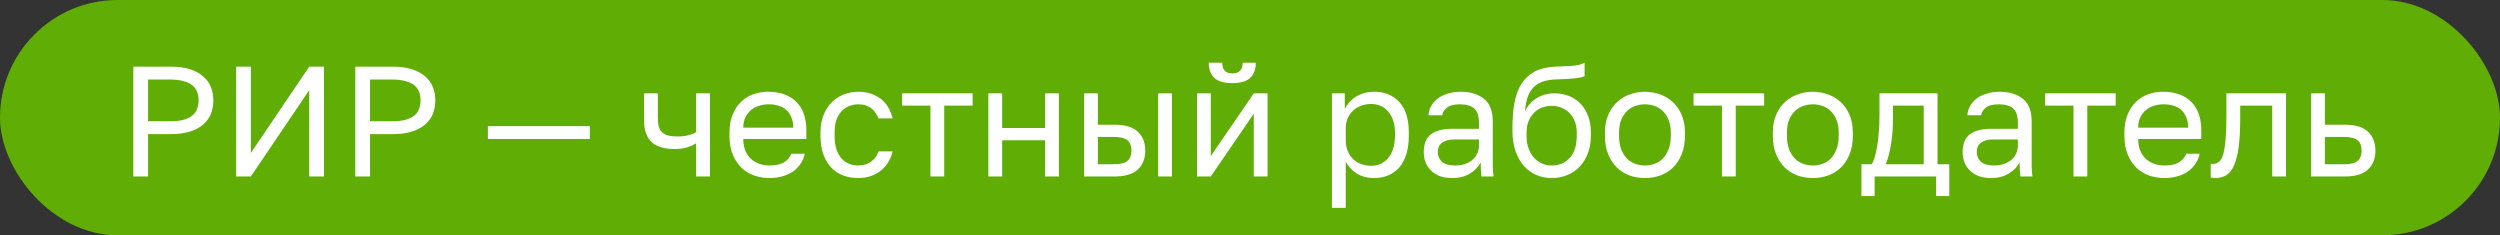
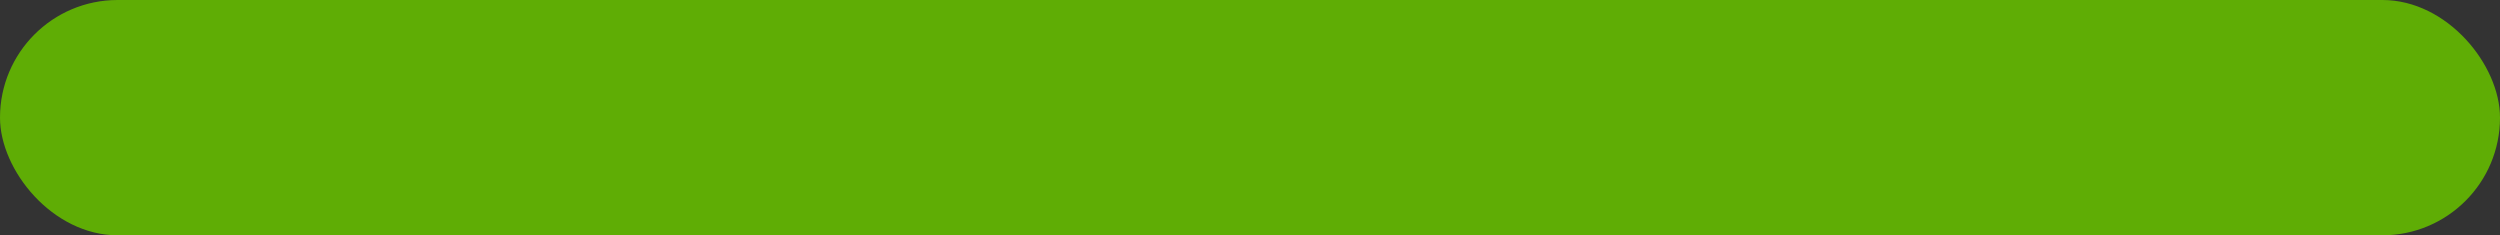
<svg xmlns="http://www.w3.org/2000/svg" width="255" height="24" viewBox="0 0 255 24" fill="none">
  <rect x="0" y="0" width="255" height="24" fill="#333333" stroke="none" />
  <rect width="255" height="24" rx="12" fill="#5FAD05" />
-   <path d="M13.6 6.8H17.44C18.176 6.8 18.816 6.885 19.36 7.056C19.904 7.227 20.352 7.467 20.704 7.776C21.067 8.075 21.333 8.437 21.504 8.864C21.675 9.28 21.76 9.739 21.76 10.24C21.76 10.741 21.675 11.205 21.504 11.632C21.333 12.048 21.067 12.411 20.704 12.72C20.352 13.019 19.904 13.253 19.36 13.424C18.816 13.595 18.176 13.68 17.44 13.68H15.104V18H13.6V6.8ZM17.36 12.368C17.893 12.368 18.341 12.32 18.704 12.224C19.077 12.117 19.376 11.973 19.6 11.792C19.835 11.611 20 11.387 20.096 11.12C20.203 10.853 20.256 10.56 20.256 10.24C20.256 9.92 20.203 9.627 20.096 9.36C20 9.093 19.835 8.869 19.6 8.688C19.376 8.507 19.077 8.368 18.704 8.272C18.341 8.165 17.893 8.112 17.36 8.112H15.104V12.368H17.36ZM24.084 6.8H25.588V15.6L31.54 6.8H33.044V18H31.54V9.2L25.588 18H24.084V6.8ZM36.241 6.8H40.081C40.817 6.8 41.457 6.885 42.001 7.056C42.545 7.227 42.993 7.467 43.345 7.776C43.707 8.075 43.974 8.437 44.145 8.864C44.315 9.28 44.401 9.739 44.401 10.24C44.401 10.741 44.315 11.205 44.145 11.632C43.974 12.048 43.707 12.411 43.345 12.72C42.993 13.019 42.545 13.253 42.001 13.424C41.457 13.595 40.817 13.68 40.081 13.68H37.745V18H36.241V6.8ZM40.001 12.368C40.534 12.368 40.982 12.32 41.345 12.224C41.718 12.117 42.017 11.973 42.241 11.792C42.475 11.611 42.641 11.387 42.737 11.12C42.843 10.853 42.897 10.56 42.897 10.24C42.897 9.92 42.843 9.627 42.737 9.36C42.641 9.093 42.475 8.869 42.241 8.688C42.017 8.507 41.718 8.368 41.345 8.272C40.982 8.165 40.534 8.112 40.001 8.112H37.745V12.368H40.001ZM49.765 12.864H60.165V14.176H49.765V12.864ZM71.004 14.624C70.759 14.773 70.46 14.907 70.109 15.024C69.767 15.141 69.335 15.2 68.812 15.2C68.322 15.2 67.879 15.147 67.484 15.04C67.1 14.933 66.775 14.763 66.508 14.528C66.242 14.293 66.039 13.989 65.9 13.616C65.762 13.243 65.692 12.784 65.692 12.24V9.52H67.1V12C67.1 12.363 67.132 12.667 67.197 12.912C67.271 13.157 67.388 13.355 67.549 13.504C67.709 13.653 67.911 13.76 68.156 13.824C68.402 13.888 68.701 13.92 69.052 13.92C69.532 13.92 69.943 13.872 70.284 13.776C70.626 13.68 70.866 13.579 71.004 13.472V9.52H72.412V18H71.004V14.624ZM78.487 18.16C77.944 18.16 77.426 18.075 76.936 17.904C76.445 17.733 76.013 17.472 75.639 17.12C75.266 16.757 74.968 16.304 74.743 15.76C74.519 15.216 74.407 14.576 74.407 13.84V13.52C74.407 12.816 74.514 12.208 74.728 11.696C74.941 11.173 75.224 10.741 75.576 10.4C75.938 10.048 76.354 9.787 76.823 9.616C77.303 9.445 77.805 9.36 78.328 9.36C79.576 9.36 80.541 9.701 81.224 10.384C81.906 11.067 82.248 12.032 82.248 13.28V14.176H75.816C75.816 14.677 75.895 15.099 76.055 15.44C76.216 15.781 76.424 16.059 76.68 16.272C76.936 16.485 77.218 16.64 77.528 16.736C77.847 16.832 78.168 16.88 78.487 16.88C79.127 16.88 79.618 16.773 79.96 16.56C80.311 16.347 80.562 16.053 80.712 15.68H82.088C82.002 16.085 81.847 16.443 81.624 16.752C81.41 17.061 81.144 17.323 80.823 17.536C80.514 17.739 80.157 17.893 79.751 18C79.357 18.107 78.936 18.16 78.487 18.16ZM78.407 10.64C78.077 10.64 77.757 10.688 77.448 10.784C77.138 10.869 76.861 11.013 76.615 11.216C76.381 11.408 76.189 11.653 76.04 11.952C75.89 12.251 75.816 12.608 75.816 13.024H80.919C80.909 12.587 80.834 12.219 80.695 11.92C80.567 11.611 80.391 11.365 80.168 11.184C79.944 10.992 79.677 10.853 79.368 10.768C79.069 10.683 78.749 10.64 78.407 10.64ZM87.529 18.16C86.985 18.16 86.478 18.075 86.009 17.904C85.539 17.723 85.134 17.456 84.793 17.104C84.451 16.741 84.179 16.288 83.977 15.744C83.785 15.2 83.689 14.565 83.689 13.84V13.52C83.689 12.837 83.795 12.235 84.009 11.712C84.222 11.189 84.505 10.757 84.857 10.416C85.209 10.064 85.614 9.803 86.073 9.632C86.542 9.451 87.027 9.36 87.529 9.36C88.03 9.36 88.478 9.429 88.873 9.568C89.278 9.707 89.625 9.899 89.913 10.144C90.211 10.389 90.451 10.677 90.633 11.008C90.825 11.339 90.963 11.696 91.049 12.08H89.609C89.523 11.877 89.422 11.691 89.305 11.52C89.198 11.339 89.059 11.184 88.889 11.056C88.729 10.928 88.537 10.827 88.313 10.752C88.089 10.677 87.827 10.64 87.529 10.64C87.219 10.64 86.921 10.699 86.633 10.816C86.345 10.923 86.089 11.093 85.865 11.328C85.641 11.552 85.459 11.845 85.321 12.208C85.193 12.571 85.129 13.008 85.129 13.52V13.84C85.129 14.384 85.193 14.853 85.321 15.248C85.459 15.632 85.641 15.947 85.865 16.192C86.089 16.427 86.345 16.603 86.633 16.72C86.921 16.827 87.219 16.88 87.529 16.88C88.051 16.88 88.489 16.752 88.841 16.496C89.203 16.24 89.459 15.888 89.609 15.44H91.049C90.846 16.283 90.43 16.949 89.801 17.44C89.171 17.92 88.414 18.16 87.529 18.16ZM94.903 10.768H92.007V9.52H99.207V10.768H96.311V18H94.903V10.768ZM100.811 9.52H102.219V13.056H106.603V9.52H108.011V18H106.603V14.304H102.219V18H100.811V9.52ZM110.577 9.52H111.985V12.72H113.697C114.764 12.72 115.548 12.955 116.049 13.424C116.561 13.893 116.817 14.544 116.817 15.376C116.817 16.187 116.561 16.827 116.049 17.296C115.548 17.765 114.764 18 113.697 18H110.577V9.52ZM113.617 16.752C114.278 16.752 114.742 16.635 115.009 16.4C115.276 16.165 115.409 15.819 115.409 15.36C115.409 14.901 115.276 14.555 115.009 14.32C114.742 14.085 114.278 13.968 113.617 13.968H111.985V16.752H113.617ZM118.129 9.52H119.537V18H118.129V9.52ZM122.093 9.52H123.501V15.92L127.885 9.52H129.293V18H127.885V11.6L123.501 18H122.093V9.52ZM125.693 8.48C124.861 8.48 124.253 8.304 123.869 7.952C123.485 7.589 123.293 7.072 123.293 6.4H124.669C124.669 7.125 125.01 7.488 125.693 7.488C126.397 7.488 126.749 7.125 126.749 6.4H128.093C128.093 7.072 127.901 7.589 127.517 7.952C127.133 8.304 126.525 8.48 125.693 8.48ZM135.858 9.52H137.17V11.12C137.458 10.555 137.858 10.123 138.37 9.824C138.893 9.515 139.495 9.36 140.178 9.36C141.245 9.36 142.098 9.712 142.738 10.416C143.378 11.109 143.698 12.144 143.698 13.52V13.84C143.698 14.565 143.613 15.2 143.442 15.744C143.271 16.277 143.031 16.725 142.722 17.088C142.413 17.44 142.039 17.707 141.602 17.888C141.175 18.069 140.701 18.16 140.178 18.16C139.453 18.16 138.845 18 138.354 17.68C137.874 17.36 137.511 16.96 137.266 16.48V21.2H135.858V9.52ZM139.858 16.912C140.199 16.912 140.519 16.848 140.818 16.72C141.117 16.581 141.373 16.384 141.586 16.128C141.81 15.872 141.981 15.552 142.098 15.168C142.226 14.784 142.29 14.341 142.29 13.84V13.52C142.29 13.061 142.226 12.651 142.098 12.288C141.981 11.925 141.81 11.621 141.586 11.376C141.373 11.12 141.117 10.928 140.818 10.8C140.519 10.672 140.199 10.608 139.858 10.608C139.474 10.608 139.122 10.672 138.802 10.8C138.482 10.917 138.21 11.088 137.986 11.312C137.762 11.525 137.586 11.781 137.458 12.08C137.33 12.379 137.266 12.699 137.266 13.04V14.32C137.266 14.704 137.33 15.056 137.458 15.376C137.586 15.696 137.762 15.968 137.986 16.192C138.21 16.416 138.482 16.592 138.802 16.72C139.122 16.848 139.474 16.912 139.858 16.912ZM148.118 18.16C147.649 18.16 147.233 18.096 146.87 17.968C146.518 17.829 146.219 17.643 145.974 17.408C145.729 17.173 145.542 16.896 145.414 16.576C145.286 16.256 145.222 15.904 145.222 15.52C145.222 14.677 145.467 14.069 145.958 13.696C146.459 13.323 147.174 13.136 148.102 13.136H150.854V12.56C150.854 11.835 150.689 11.333 150.358 11.056C150.038 10.779 149.553 10.64 148.902 10.64C148.294 10.64 147.851 10.757 147.574 10.992C147.297 11.216 147.142 11.472 147.11 11.76H145.702C145.723 11.419 145.814 11.104 145.974 10.816C146.145 10.517 146.369 10.261 146.646 10.048C146.934 9.835 147.275 9.669 147.67 9.552C148.065 9.424 148.502 9.36 148.982 9.36C149.985 9.36 150.779 9.6 151.366 10.08C151.963 10.549 152.262 11.323 152.262 12.4V15.84C152.262 16.288 152.262 16.683 152.262 17.024C152.273 17.355 152.299 17.68 152.342 18H151.11C151.078 17.755 151.057 17.525 151.046 17.312C151.035 17.088 151.03 16.837 151.03 16.56C150.806 17.008 150.443 17.387 149.942 17.696C149.441 18.005 148.833 18.16 148.118 18.16ZM148.422 16.88C148.753 16.88 149.062 16.837 149.35 16.752C149.649 16.656 149.91 16.523 150.134 16.352C150.358 16.171 150.534 15.952 150.662 15.696C150.79 15.44 150.854 15.141 150.854 14.8V14.224H148.342C147.819 14.224 147.409 14.331 147.11 14.544C146.811 14.747 146.662 15.072 146.662 15.52C146.662 15.915 146.801 16.24 147.078 16.496C147.366 16.752 147.814 16.88 148.422 16.88ZM158.269 18.16C157.703 18.16 157.175 18.053 156.685 17.84C156.205 17.627 155.783 17.317 155.421 16.912C155.069 16.496 154.786 15.989 154.573 15.392C154.37 14.795 154.269 14.117 154.269 13.36V13.04C154.269 12.08 154.338 11.227 154.477 10.48C154.615 9.723 154.85 9.083 155.181 8.56C155.522 8.027 155.965 7.611 156.509 7.312C157.063 7.013 157.757 6.843 158.589 6.8C159.261 6.768 159.847 6.741 160.349 6.72C160.85 6.688 161.277 6.581 161.629 6.4V7.76C161.458 7.856 161.143 7.931 160.685 7.984C160.237 8.037 159.618 8.075 158.829 8.096C158.317 8.107 157.863 8.171 157.469 8.288C157.085 8.405 156.754 8.592 156.477 8.848C156.21 9.104 155.997 9.44 155.837 9.856C155.687 10.261 155.591 10.763 155.549 11.36C155.805 10.795 156.199 10.347 156.733 10.016C157.266 9.685 157.885 9.52 158.589 9.52C159.133 9.52 159.629 9.616 160.077 9.808C160.525 9.989 160.909 10.251 161.229 10.592C161.559 10.933 161.815 11.355 161.997 11.856C162.178 12.347 162.269 12.901 162.269 13.52V13.84C162.269 14.501 162.167 15.099 161.965 15.632C161.762 16.155 161.485 16.608 161.133 16.992C160.781 17.365 160.359 17.653 159.869 17.856C159.378 18.059 158.845 18.16 158.269 18.16ZM158.269 16.88C159.015 16.88 159.629 16.624 160.109 16.112C160.589 15.589 160.829 14.832 160.829 13.84V13.52C160.829 13.104 160.765 12.731 160.637 12.4C160.509 12.069 160.333 11.787 160.109 11.552C159.885 11.307 159.613 11.12 159.293 10.992C158.983 10.864 158.642 10.8 158.269 10.8C157.895 10.8 157.549 10.864 157.229 10.992C156.919 11.12 156.653 11.307 156.429 11.552C156.205 11.787 156.029 12.069 155.901 12.4C155.773 12.731 155.709 13.104 155.709 13.52V13.84C155.709 14.309 155.773 14.736 155.901 15.12C156.039 15.493 156.226 15.813 156.461 16.08C156.695 16.336 156.967 16.533 157.277 16.672C157.586 16.811 157.917 16.88 158.269 16.88ZM167.784 18.16C167.24 18.16 166.723 18.075 166.232 17.904C165.742 17.723 165.31 17.456 164.936 17.104C164.563 16.741 164.264 16.288 164.04 15.744C163.816 15.2 163.704 14.565 163.704 13.84V13.52C163.704 12.837 163.816 12.235 164.04 11.712C164.264 11.189 164.563 10.757 164.936 10.416C165.31 10.064 165.742 9.803 166.232 9.632C166.723 9.451 167.24 9.36 167.784 9.36C168.328 9.36 168.846 9.451 169.336 9.632C169.827 9.803 170.259 10.064 170.632 10.416C171.006 10.757 171.304 11.189 171.528 11.712C171.752 12.235 171.864 12.837 171.864 13.52V13.84C171.864 14.565 171.752 15.2 171.528 15.744C171.304 16.288 171.006 16.741 170.632 17.104C170.259 17.456 169.827 17.723 169.336 17.904C168.846 18.075 168.328 18.16 167.784 18.16ZM167.784 16.88C168.104 16.88 168.424 16.827 168.744 16.72C169.064 16.603 169.347 16.427 169.592 16.192C169.838 15.947 170.035 15.632 170.184 15.248C170.344 14.864 170.424 14.395 170.424 13.84V13.52C170.424 13.008 170.344 12.571 170.184 12.208C170.035 11.845 169.838 11.547 169.592 11.312C169.347 11.077 169.064 10.907 168.744 10.8C168.424 10.693 168.104 10.64 167.784 10.64C167.464 10.64 167.144 10.693 166.824 10.8C166.504 10.907 166.222 11.077 165.976 11.312C165.731 11.547 165.528 11.845 165.368 12.208C165.219 12.571 165.144 13.008 165.144 13.52V13.84C165.144 14.395 165.219 14.864 165.368 15.248C165.528 15.632 165.731 15.947 165.976 16.192C166.222 16.427 166.504 16.603 166.824 16.72C167.144 16.827 167.464 16.88 167.784 16.88ZM175.638 10.768H172.742V9.52H179.942V10.768H177.046V18H175.638V10.768ZM184.909 18.16C184.365 18.16 183.848 18.075 183.357 17.904C182.867 17.723 182.435 17.456 182.061 17.104C181.688 16.741 181.389 16.288 181.165 15.744C180.941 15.2 180.829 14.565 180.829 13.84V13.52C180.829 12.837 180.941 12.235 181.165 11.712C181.389 11.189 181.688 10.757 182.061 10.416C182.435 10.064 182.867 9.803 183.357 9.632C183.848 9.451 184.365 9.36 184.909 9.36C185.453 9.36 185.971 9.451 186.461 9.632C186.952 9.803 187.384 10.064 187.757 10.416C188.131 10.757 188.429 11.189 188.653 11.712C188.877 12.235 188.989 12.837 188.989 13.52V13.84C188.989 14.565 188.877 15.2 188.653 15.744C188.429 16.288 188.131 16.741 187.757 17.104C187.384 17.456 186.952 17.723 186.461 17.904C185.971 18.075 185.453 18.16 184.909 18.16ZM184.909 16.88C185.229 16.88 185.549 16.827 185.869 16.72C186.189 16.603 186.472 16.427 186.717 16.192C186.963 15.947 187.16 15.632 187.309 15.248C187.469 14.864 187.549 14.395 187.549 13.84V13.52C187.549 13.008 187.469 12.571 187.309 12.208C187.16 11.845 186.963 11.547 186.717 11.312C186.472 11.077 186.189 10.907 185.869 10.8C185.549 10.693 185.229 10.64 184.909 10.64C184.589 10.64 184.269 10.693 183.949 10.8C183.629 10.907 183.347 11.077 183.101 11.312C182.856 11.547 182.653 11.845 182.493 12.208C182.344 12.571 182.269 13.008 182.269 13.52V13.84C182.269 14.395 182.344 14.864 182.493 15.248C182.653 15.632 182.856 15.947 183.101 16.192C183.347 16.427 183.629 16.603 183.949 16.72C184.269 16.827 184.589 16.88 184.909 16.88ZM189.867 16.752H190.907C191.024 16.592 191.131 16.347 191.227 16.016C191.323 15.685 191.408 15.296 191.483 14.848C191.558 14.4 191.611 13.915 191.643 13.392C191.686 12.859 191.707 12.315 191.707 11.76V9.52H197.627V16.752H198.827V20H197.483V18H191.211V20H189.867V16.752ZM196.219 16.752V10.768H193.083V12.08C193.083 12.528 193.067 12.976 193.035 13.424C193.003 13.861 192.955 14.283 192.891 14.688C192.827 15.083 192.747 15.461 192.651 15.824C192.566 16.176 192.464 16.485 192.347 16.752H196.219ZM203.087 18.16C202.617 18.16 202.201 18.096 201.839 17.968C201.487 17.829 201.188 17.643 200.943 17.408C200.697 17.173 200.511 16.896 200.383 16.576C200.255 16.256 200.191 15.904 200.191 15.52C200.191 14.677 200.436 14.069 200.927 13.696C201.428 13.323 202.143 13.136 203.071 13.136H205.823V12.56C205.823 11.835 205.657 11.333 205.327 11.056C205.007 10.779 204.521 10.64 203.871 10.64C203.263 10.64 202.82 10.757 202.543 10.992C202.265 11.216 202.111 11.472 202.079 11.76H200.671C200.692 11.419 200.783 11.104 200.943 10.816C201.113 10.517 201.337 10.261 201.615 10.048C201.903 9.835 202.244 9.669 202.639 9.552C203.033 9.424 203.471 9.36 203.951 9.36C204.953 9.36 205.748 9.6 206.335 10.08C206.932 10.549 207.231 11.323 207.231 12.4V15.84C207.231 16.288 207.231 16.683 207.231 17.024C207.241 17.355 207.268 17.68 207.311 18H206.079C206.047 17.755 206.025 17.525 206.015 17.312C206.004 17.088 205.999 16.837 205.999 16.56C205.775 17.008 205.412 17.387 204.911 17.696C204.409 18.005 203.801 18.16 203.087 18.16ZM203.391 16.88C203.721 16.88 204.031 16.837 204.319 16.752C204.617 16.656 204.879 16.523 205.103 16.352C205.327 16.171 205.503 15.952 205.631 15.696C205.759 15.44 205.823 15.141 205.823 14.8V14.224H203.311C202.788 14.224 202.377 14.331 202.079 14.544C201.78 14.747 201.631 15.072 201.631 15.52C201.631 15.915 201.769 16.24 202.047 16.496C202.335 16.752 202.783 16.88 203.391 16.88ZM211.497 10.768H208.601V9.52H215.801V10.768H212.905V18H211.497V10.768ZM220.769 18.16C220.225 18.16 219.707 18.075 219.217 17.904C218.726 17.733 218.294 17.472 217.921 17.12C217.547 16.757 217.249 16.304 217.025 15.76C216.801 15.216 216.689 14.576 216.689 13.84V13.52C216.689 12.816 216.795 12.208 217.009 11.696C217.222 11.173 217.505 10.741 217.857 10.4C218.219 10.048 218.635 9.787 219.105 9.616C219.585 9.445 220.086 9.36 220.609 9.36C221.857 9.36 222.822 9.701 223.505 10.384C224.187 11.067 224.529 12.032 224.529 13.28V14.176H218.097C218.097 14.677 218.177 15.099 218.337 15.44C218.497 15.781 218.705 16.059 218.961 16.272C219.217 16.485 219.499 16.64 219.809 16.736C220.129 16.832 220.449 16.88 220.769 16.88C221.409 16.88 221.899 16.773 222.241 16.56C222.593 16.347 222.843 16.053 222.993 15.68H224.369C224.283 16.085 224.129 16.443 223.905 16.752C223.691 17.061 223.425 17.323 223.105 17.536C222.795 17.739 222.438 17.893 222.033 18C221.638 18.107 221.217 18.16 220.769 18.16ZM220.689 10.64C220.358 10.64 220.038 10.688 219.729 10.784C219.419 10.869 219.142 11.013 218.897 11.216C218.662 11.408 218.47 11.653 218.321 11.952C218.171 12.251 218.097 12.608 218.097 13.024H223.201C223.19 12.587 223.115 12.219 222.977 11.92C222.849 11.611 222.673 11.365 222.449 11.184C222.225 10.992 221.958 10.853 221.649 10.768C221.35 10.683 221.03 10.64 220.689 10.64ZM225.974 18.16C225.814 18.16 225.654 18.144 225.494 18.112V16.704C225.547 16.715 225.627 16.72 225.734 16.72C225.968 16.72 226.171 16.645 226.342 16.496C226.523 16.347 226.667 16.085 226.774 15.712C226.88 15.339 226.96 14.832 227.014 14.192C227.067 13.552 227.094 12.741 227.094 11.76V9.52H233.174V18H231.766V10.768H228.502V12.08C228.502 13.264 228.448 14.245 228.342 15.024C228.235 15.803 228.075 16.427 227.862 16.896C227.659 17.355 227.398 17.68 227.078 17.872C226.758 18.064 226.39 18.16 225.974 18.16ZM235.733 9.52H237.141V12.72H239.173C240.24 12.72 241.024 12.955 241.525 13.424C242.037 13.893 242.293 14.544 242.293 15.376C242.293 16.187 242.037 16.827 241.525 17.296C241.024 17.765 240.24 18 239.173 18H235.733V9.52ZM239.093 16.752C239.754 16.752 240.218 16.635 240.485 16.4C240.752 16.165 240.885 15.819 240.885 15.36C240.885 14.901 240.752 14.555 240.485 14.32C240.218 14.085 239.754 13.968 239.093 13.968H237.141V16.752H239.093Z" fill="white" />
</svg>